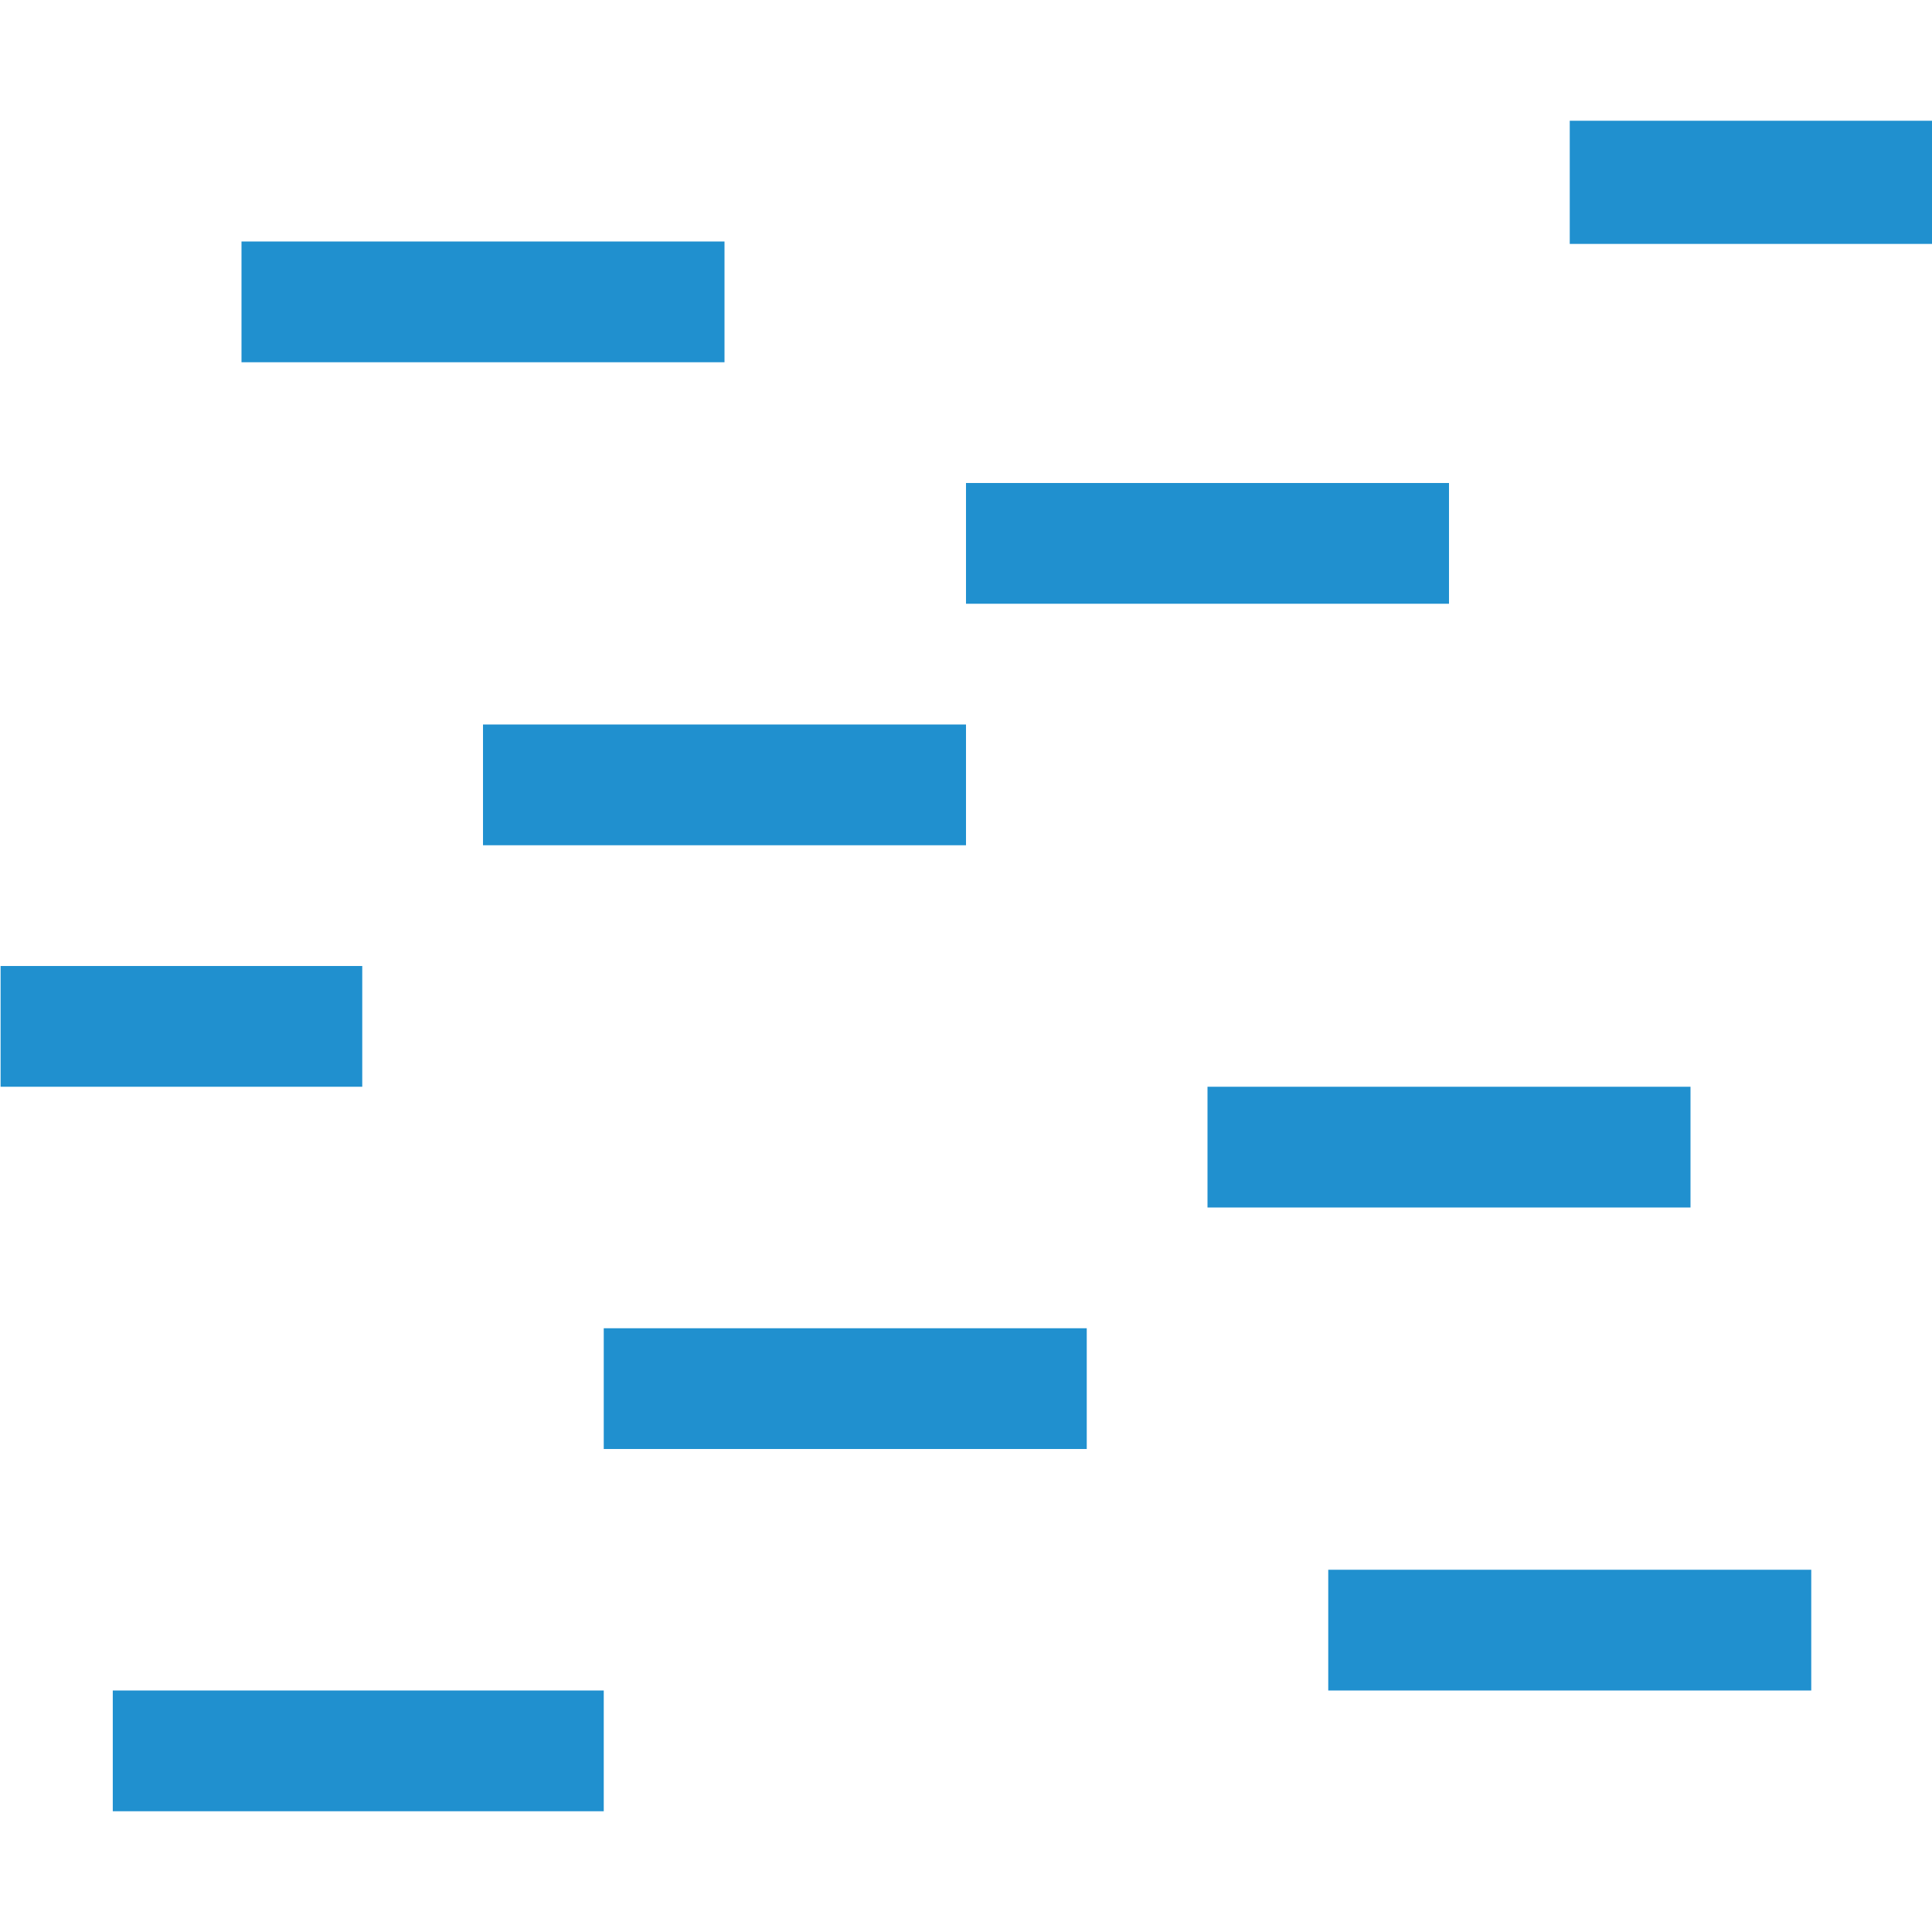
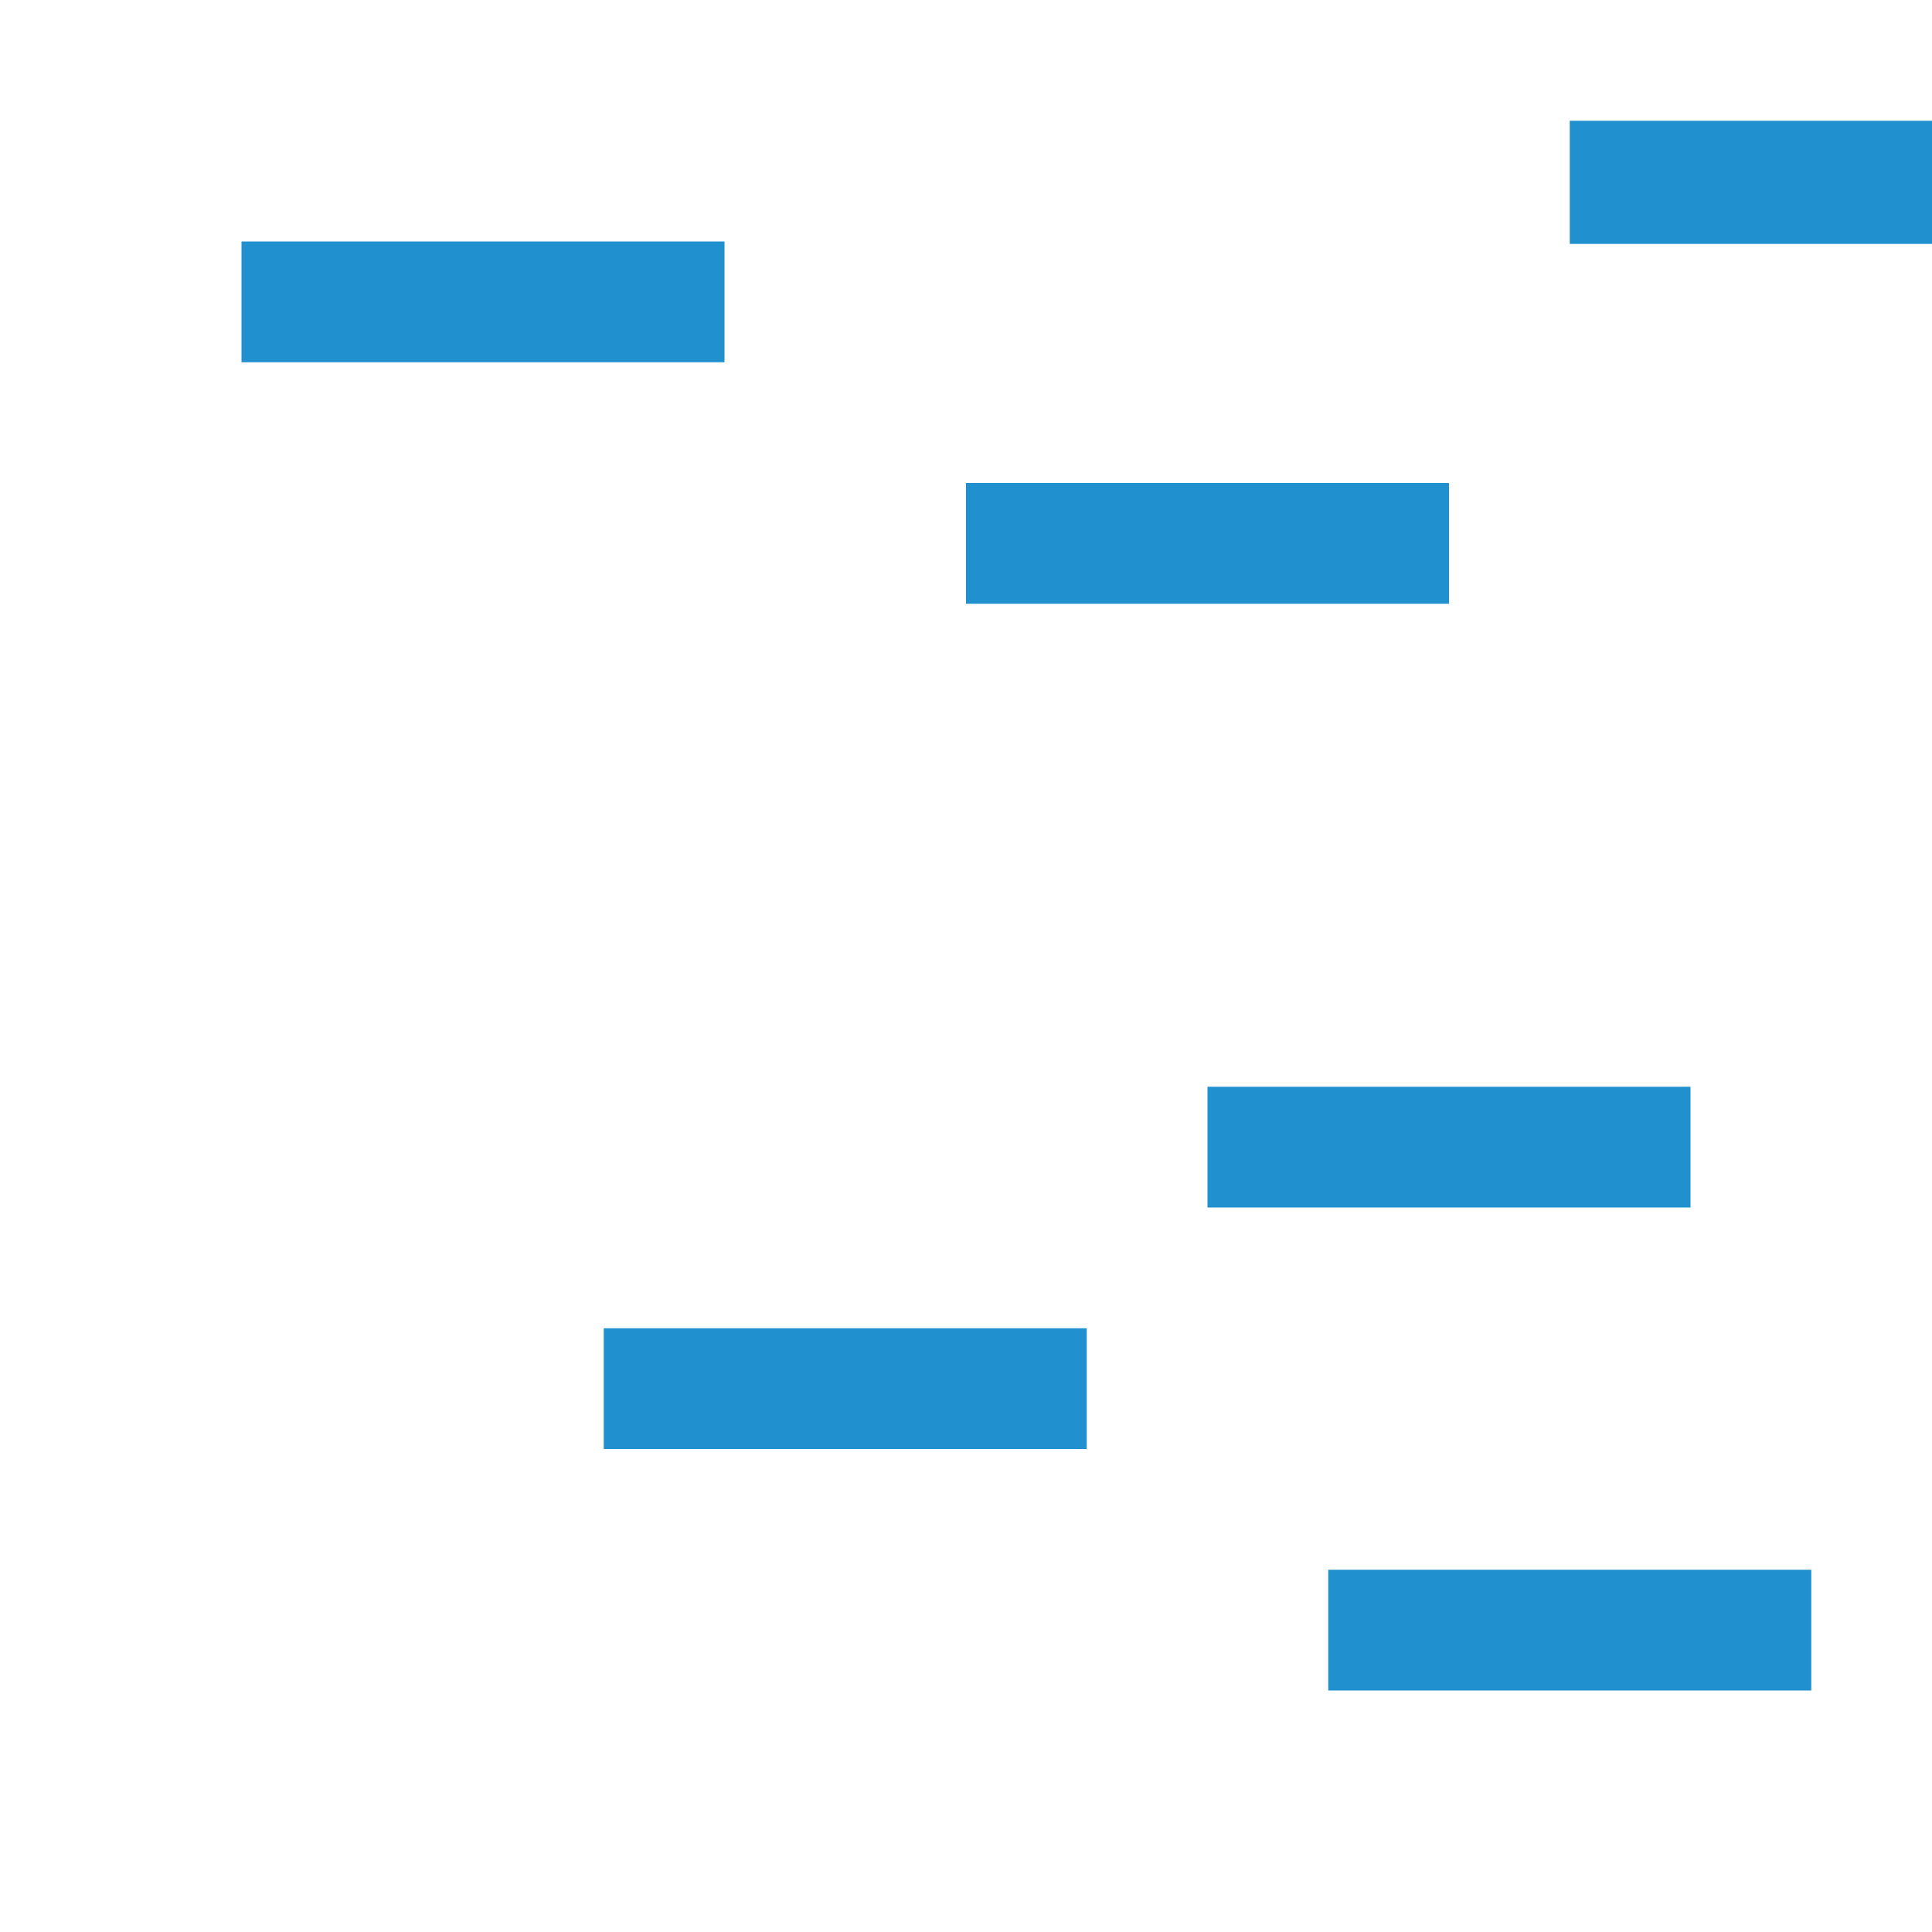
<svg xmlns="http://www.w3.org/2000/svg" xmlns:ns1="http://www.inkscape.org/namespaces/inkscape" xmlns:ns2="http://sodipodi.sourceforge.net/DTD/sodipodi-0.dtd" width="16" height="16" viewBox="0 0 16 16" id="svg4264" version="1.1" ns1:version="0.91 r13725" ns2:docname="wetland.svg">
  <defs id="defs4266" />
  <ns2:namedview id="base" pagecolor="#ffffff" bordercolor="#666666" borderopacity="1.0" ns1:pageopacity="0.0" ns1:pageshadow="2" ns1:zoom="11.313708" ns1:cx="10.114146" ns1:cy="-7.4187777" ns1:document-units="px" ns1:current-layer="layer1" showgrid="true" units="px" ns1:snap-bbox="true" ns1:bbox-paths="true" ns1:bbox-nodes="true" ns1:snap-bbox-edge-midpoints="false" ns1:snap-bbox-midpoints="false" ns1:snap-nodes="false" ns1:object-paths="true" ns1:snap-intersection-paths="true" ns1:object-nodes="true" ns1:snap-smooth-nodes="false" ns1:snap-midpoints="false" ns1:snap-object-midpoints="true" ns1:snap-others="false" ns1:snap-global="true" ns1:snap-center="false" ns1:snap-grids="true" ns1:snap-to-guides="true" ns1:snap-page="true">
    <ns1:grid type="xygrid" id="grid4137" />
  </ns2:namedview>
  <g ns1:label="Camada 1" ns1:groupmode="layer" id="layer1" transform="translate(0,-1036.362)">
-     <rect id="XMLID_33_" x="-4.7683727e-007" y="1036.362" class="st0" width="16" height="16" style="fill:#ffffff" />
    <rect id="XMLID_32_" x="8" y="1040.362" class="st1" width="4" height="1" style="fill:#2090cf" />
    <rect id="XMLID_31_" x="13" y="1037.362" class="st1" width="3" height="1.02" style="fill:#2090cf" />
    <rect id="XMLID_30_" x="11" y="1049.362" class="st1" width="4" height="1" style="fill:#2090cf" />
-     <rect id="XMLID_29_" x="0.005" y="1044.362" class="st1" width="2.995" height="1" style="fill:#2090cf" />
    <rect id="XMLID_28_" x="5" y="1047.362" class="st1" width="4" height="1" style="fill:#2090cf" />
-     <rect id="XMLID_27_" x="0.934" y="1050.362" class="st1" width="4.066" height="1" style="fill:#2090cf" />
    <rect id="XMLID_26_" x="2" y="1038.362" class="st1" width="4" height="1" style="fill:#2090cf" />
-     <rect id="XMLID_25_" x="4" y="1042.362" class="st1" width="4" height="1" style="fill:#2090cf" />
    <rect id="XMLID_24_" x="10" y="1045.362" class="st1" width="4" height="1" style="fill:#2090cf" />
    <g id="g25" transform="matrix(0.072,0,0,0.072,-25.928,1028.693)">
-       <path class="st3" d="M 362.7,285.1" id="path27" ns1:connector-curvature="0" style="fill:none;stroke:#1f3d8a;stroke-miterlimit:10" />
-     </g>
+       </g>
    <g id="g29" transform="matrix(0.072,0,0,0.072,-25.928,1028.693)">
      <path class="st3" d="M 354.7,296.1" id="path31" ns1:connector-curvature="0" style="fill:none;stroke:#1f3d8a;stroke-miterlimit:10" />
    </g>
    <g id="g33" transform="matrix(0.072,0,0,0.072,-25.928,1028.693)">
      <path class="st4" d="M 354.7,296.1" id="path35" ns1:connector-curvature="0" style="fill:none;stroke:#9c672c;stroke-width:2;stroke-miterlimit:10;stroke-dasharray:2, 1" />
    </g>
  </g>
</svg>